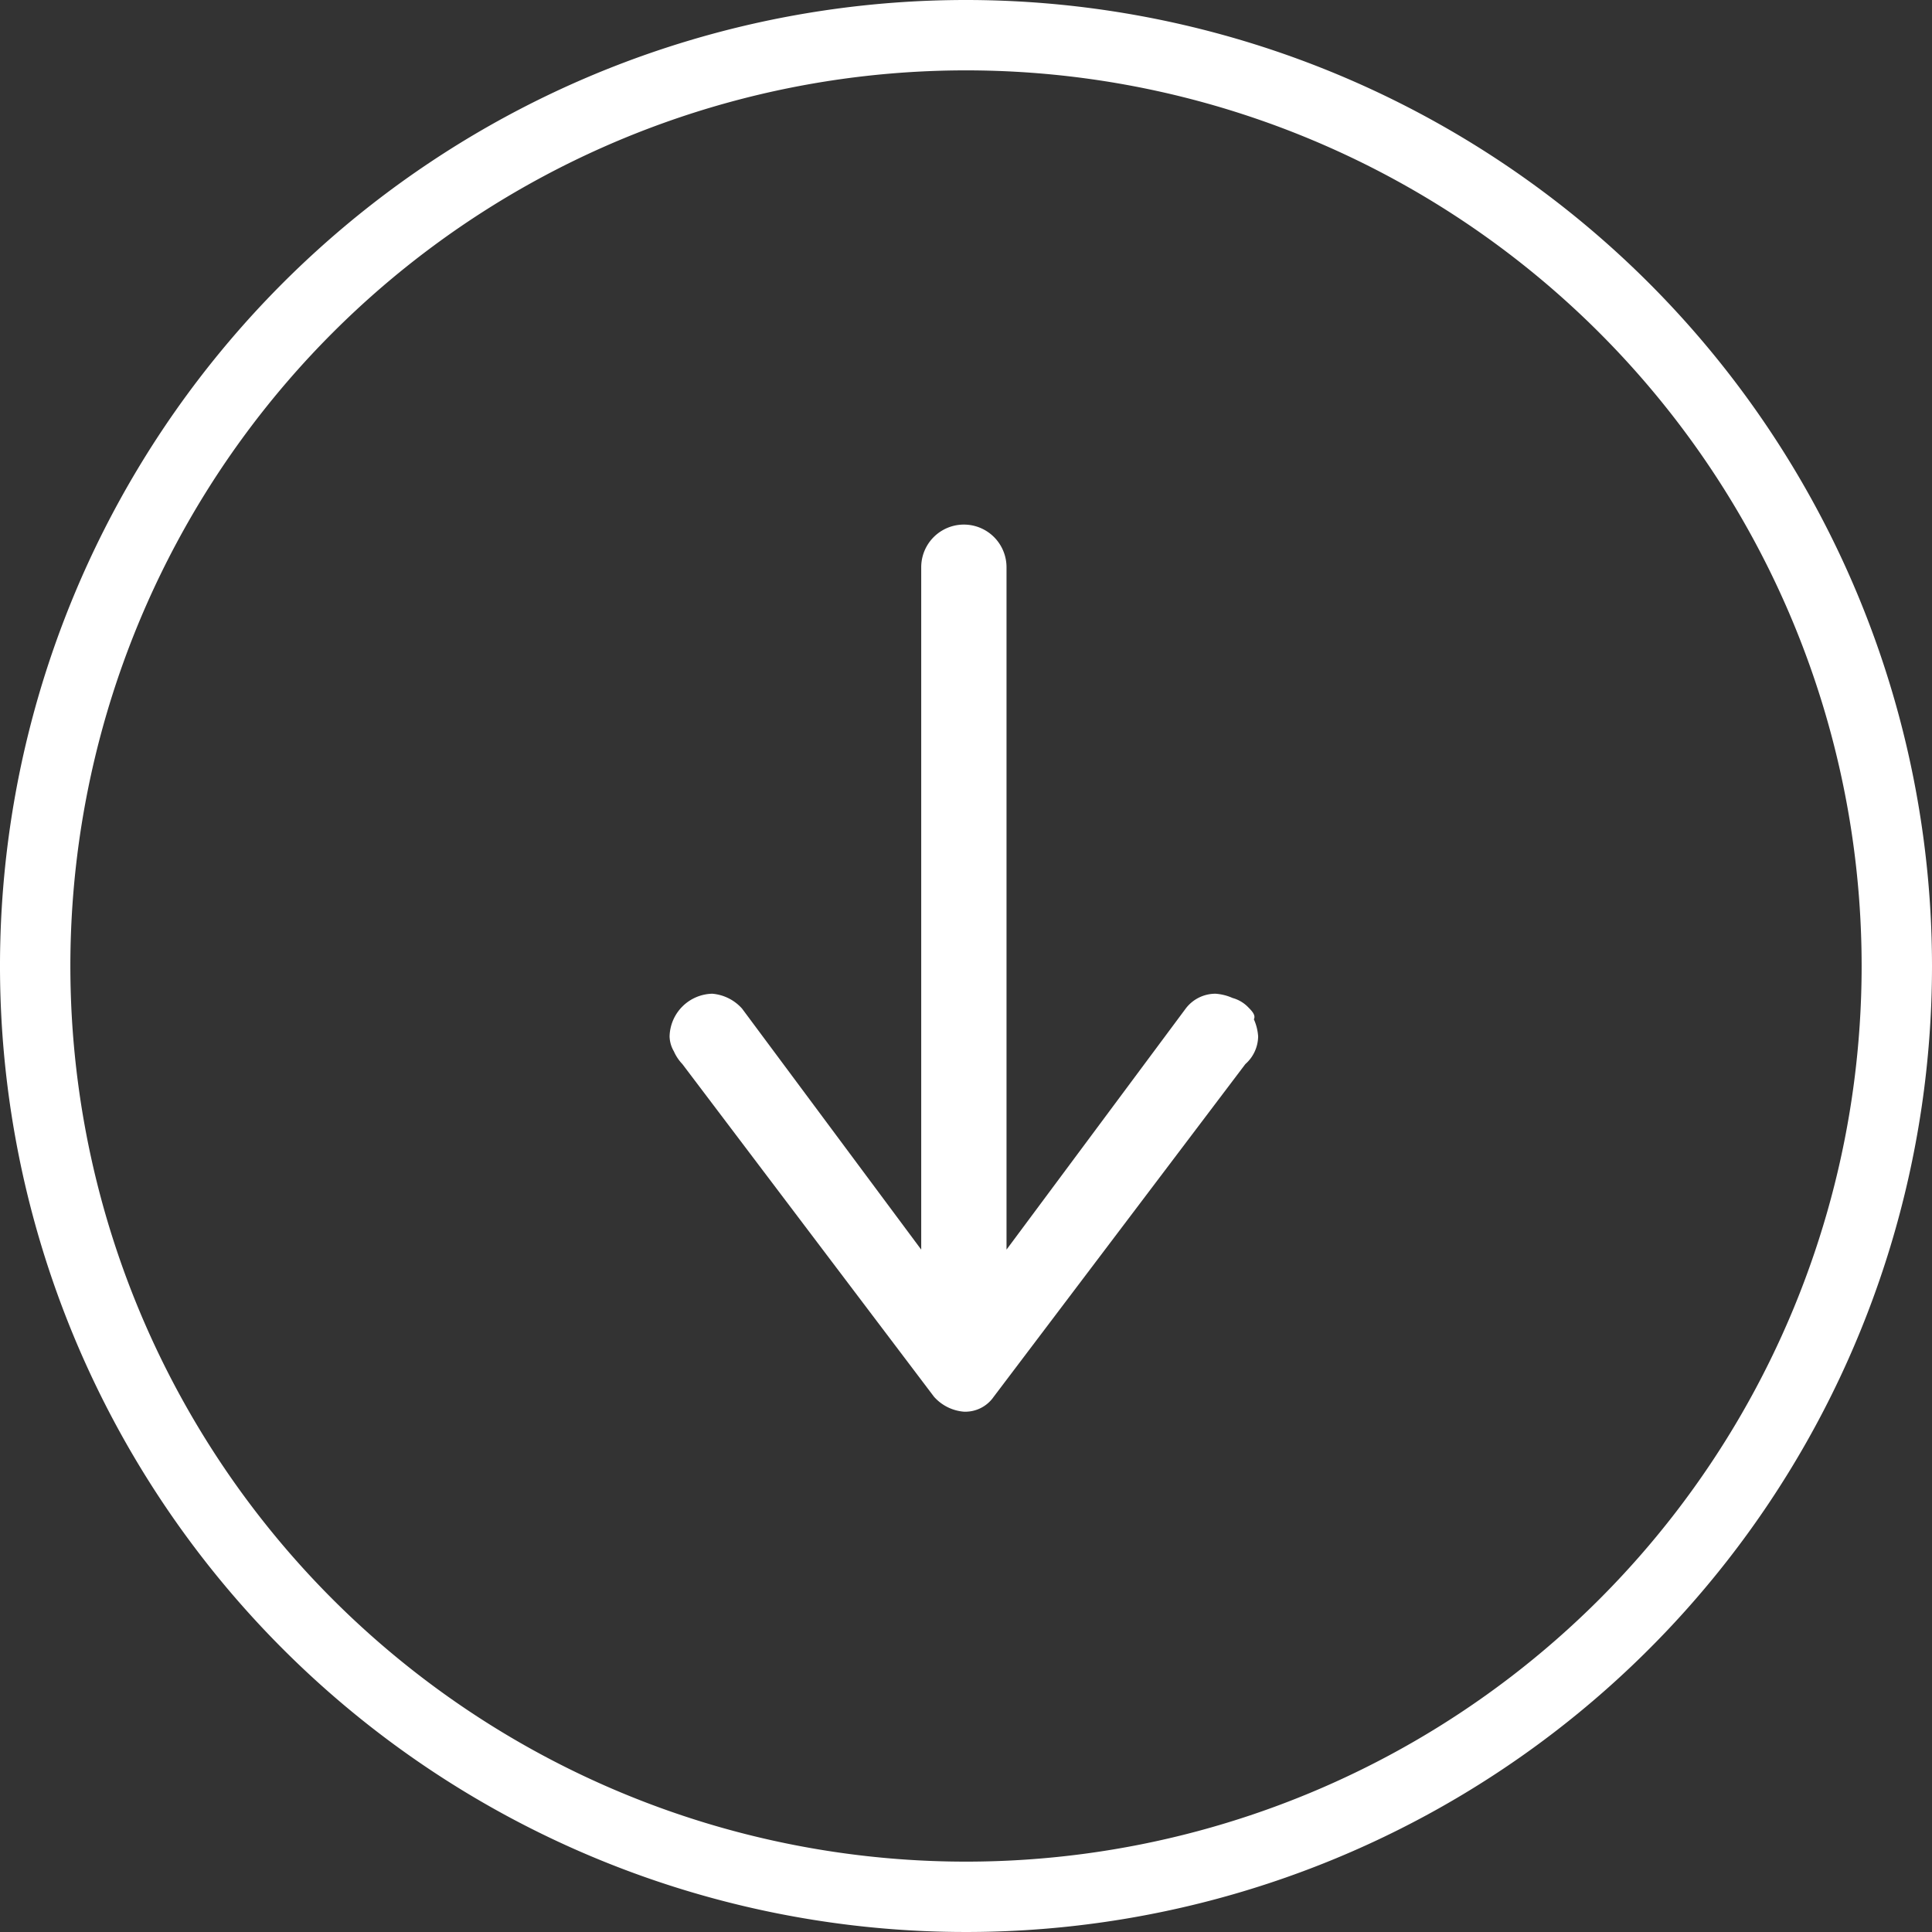
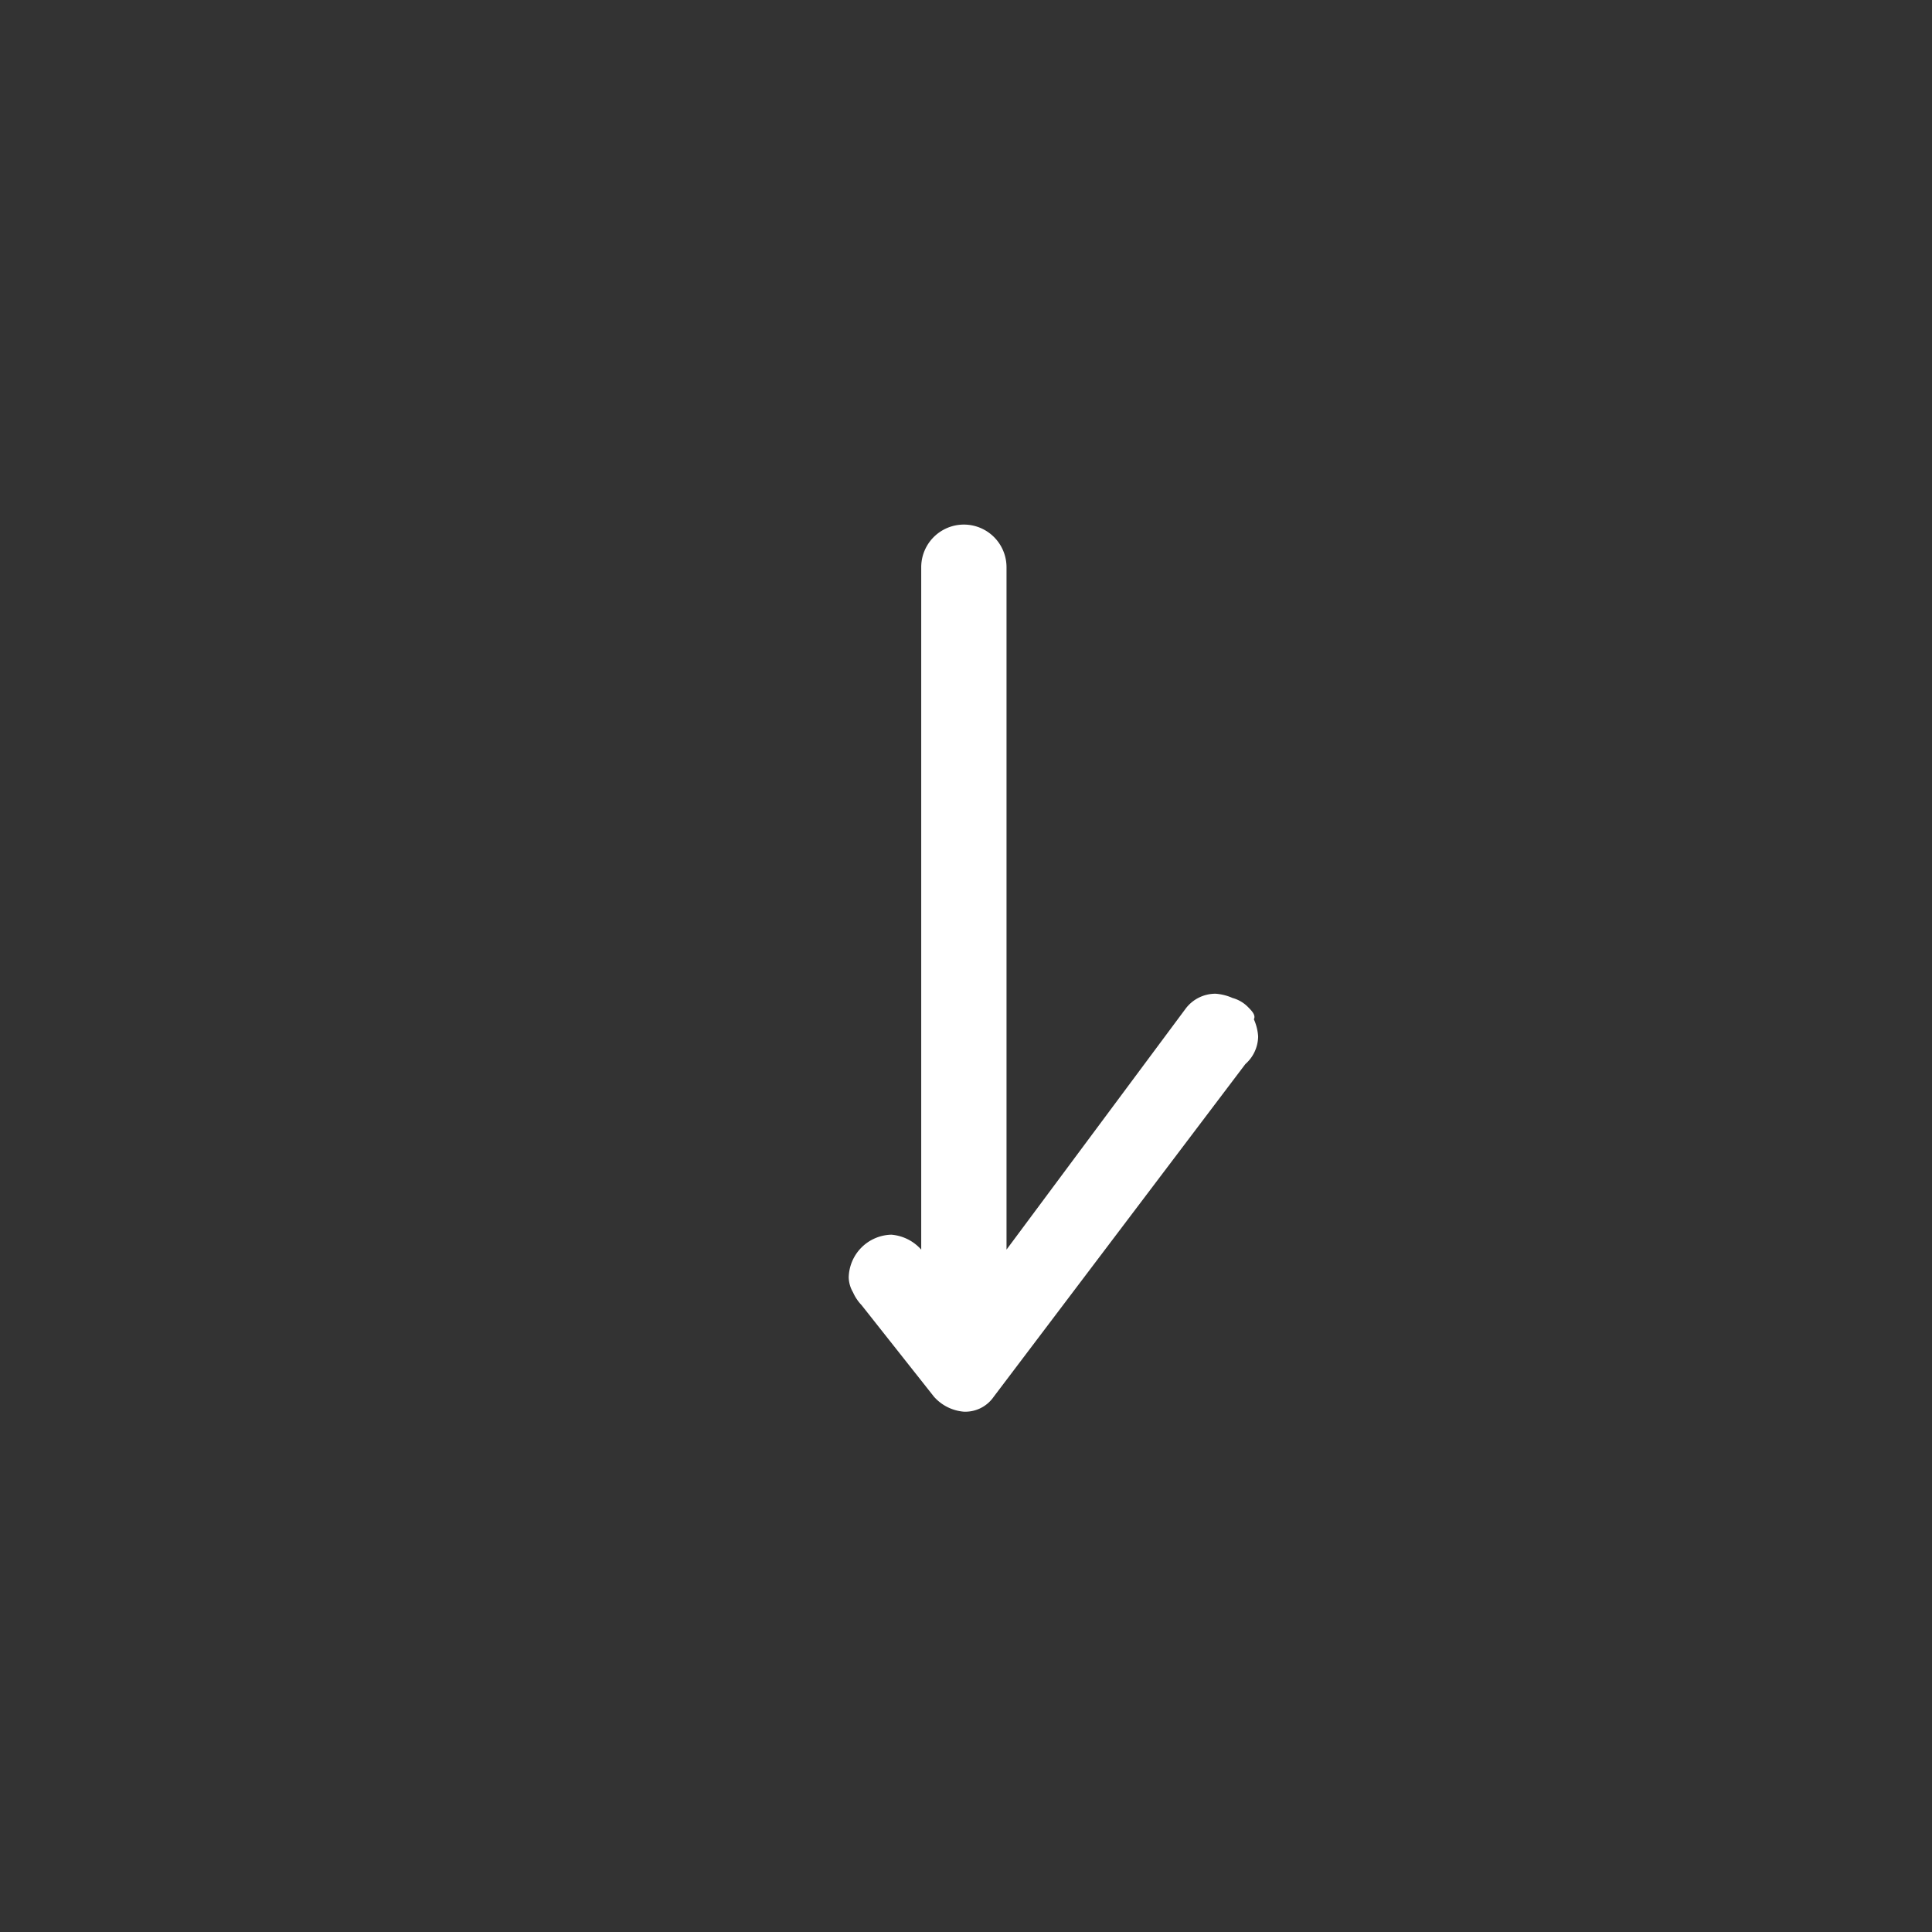
<svg xmlns="http://www.w3.org/2000/svg" viewBox="0 0 90.6 90.6">
  <rect x="0" y="0" width="90.6" height="90.6" fill="#333333" stroke="none" />
  <defs>
    <style>.cls-1{fill:#fff;}</style>
  </defs>
  <title>Fichier 10</title>
  <g id="Calque_2" data-name="Calque 2">
    <g id="Calque_2-2" data-name="Calque 2">
-       <path class="cls-1" d="M45.3,0A45.3,45.3,0,1,0,90.6,45.3,45.32,45.32,0,0,0,45.3,0Zm0,87.3a42,42,0,1,1,42-42A42,42,0,0,1,45.3,87.3Z" />
-       <path class="cls-1" d="M58.5,47.2a1.61,1.61,0,0,0-.7-.4,2.35,2.35,0,0,0-.8-.2,1.75,1.75,0,0,0-1.4.7L47.2,58.6v-32a2,2,0,0,0-4,0v32L34.8,47.3a2.1,2.1,0,0,0-1.4-.7,2.05,2.05,0,0,0-2,2,1.45,1.45,0,0,0,.2.7,2.09,2.09,0,0,0,.4.6L43.8,65.5a2.1,2.1,0,0,0,1.4.7,1.62,1.62,0,0,0,1.4-.7L58.4,49.9a1.76,1.76,0,0,0,.6-1.3,2.35,2.35,0,0,0-.2-.8C58.9,47.6,58.7,47.4,58.5,47.2Z" />
+       <path class="cls-1" d="M58.5,47.2a1.61,1.61,0,0,0-.7-.4,2.35,2.35,0,0,0-.8-.2,1.75,1.75,0,0,0-1.4.7L47.2,58.6v-32a2,2,0,0,0-4,0v32a2.1,2.1,0,0,0-1.4-.7,2.05,2.05,0,0,0-2,2,1.45,1.45,0,0,0,.2.7,2.09,2.09,0,0,0,.4.6L43.8,65.5a2.1,2.1,0,0,0,1.4.7,1.62,1.62,0,0,0,1.4-.7L58.4,49.9a1.76,1.76,0,0,0,.6-1.3,2.35,2.35,0,0,0-.2-.8C58.9,47.6,58.7,47.4,58.5,47.2Z" />
    </g>
  </g>
</svg>